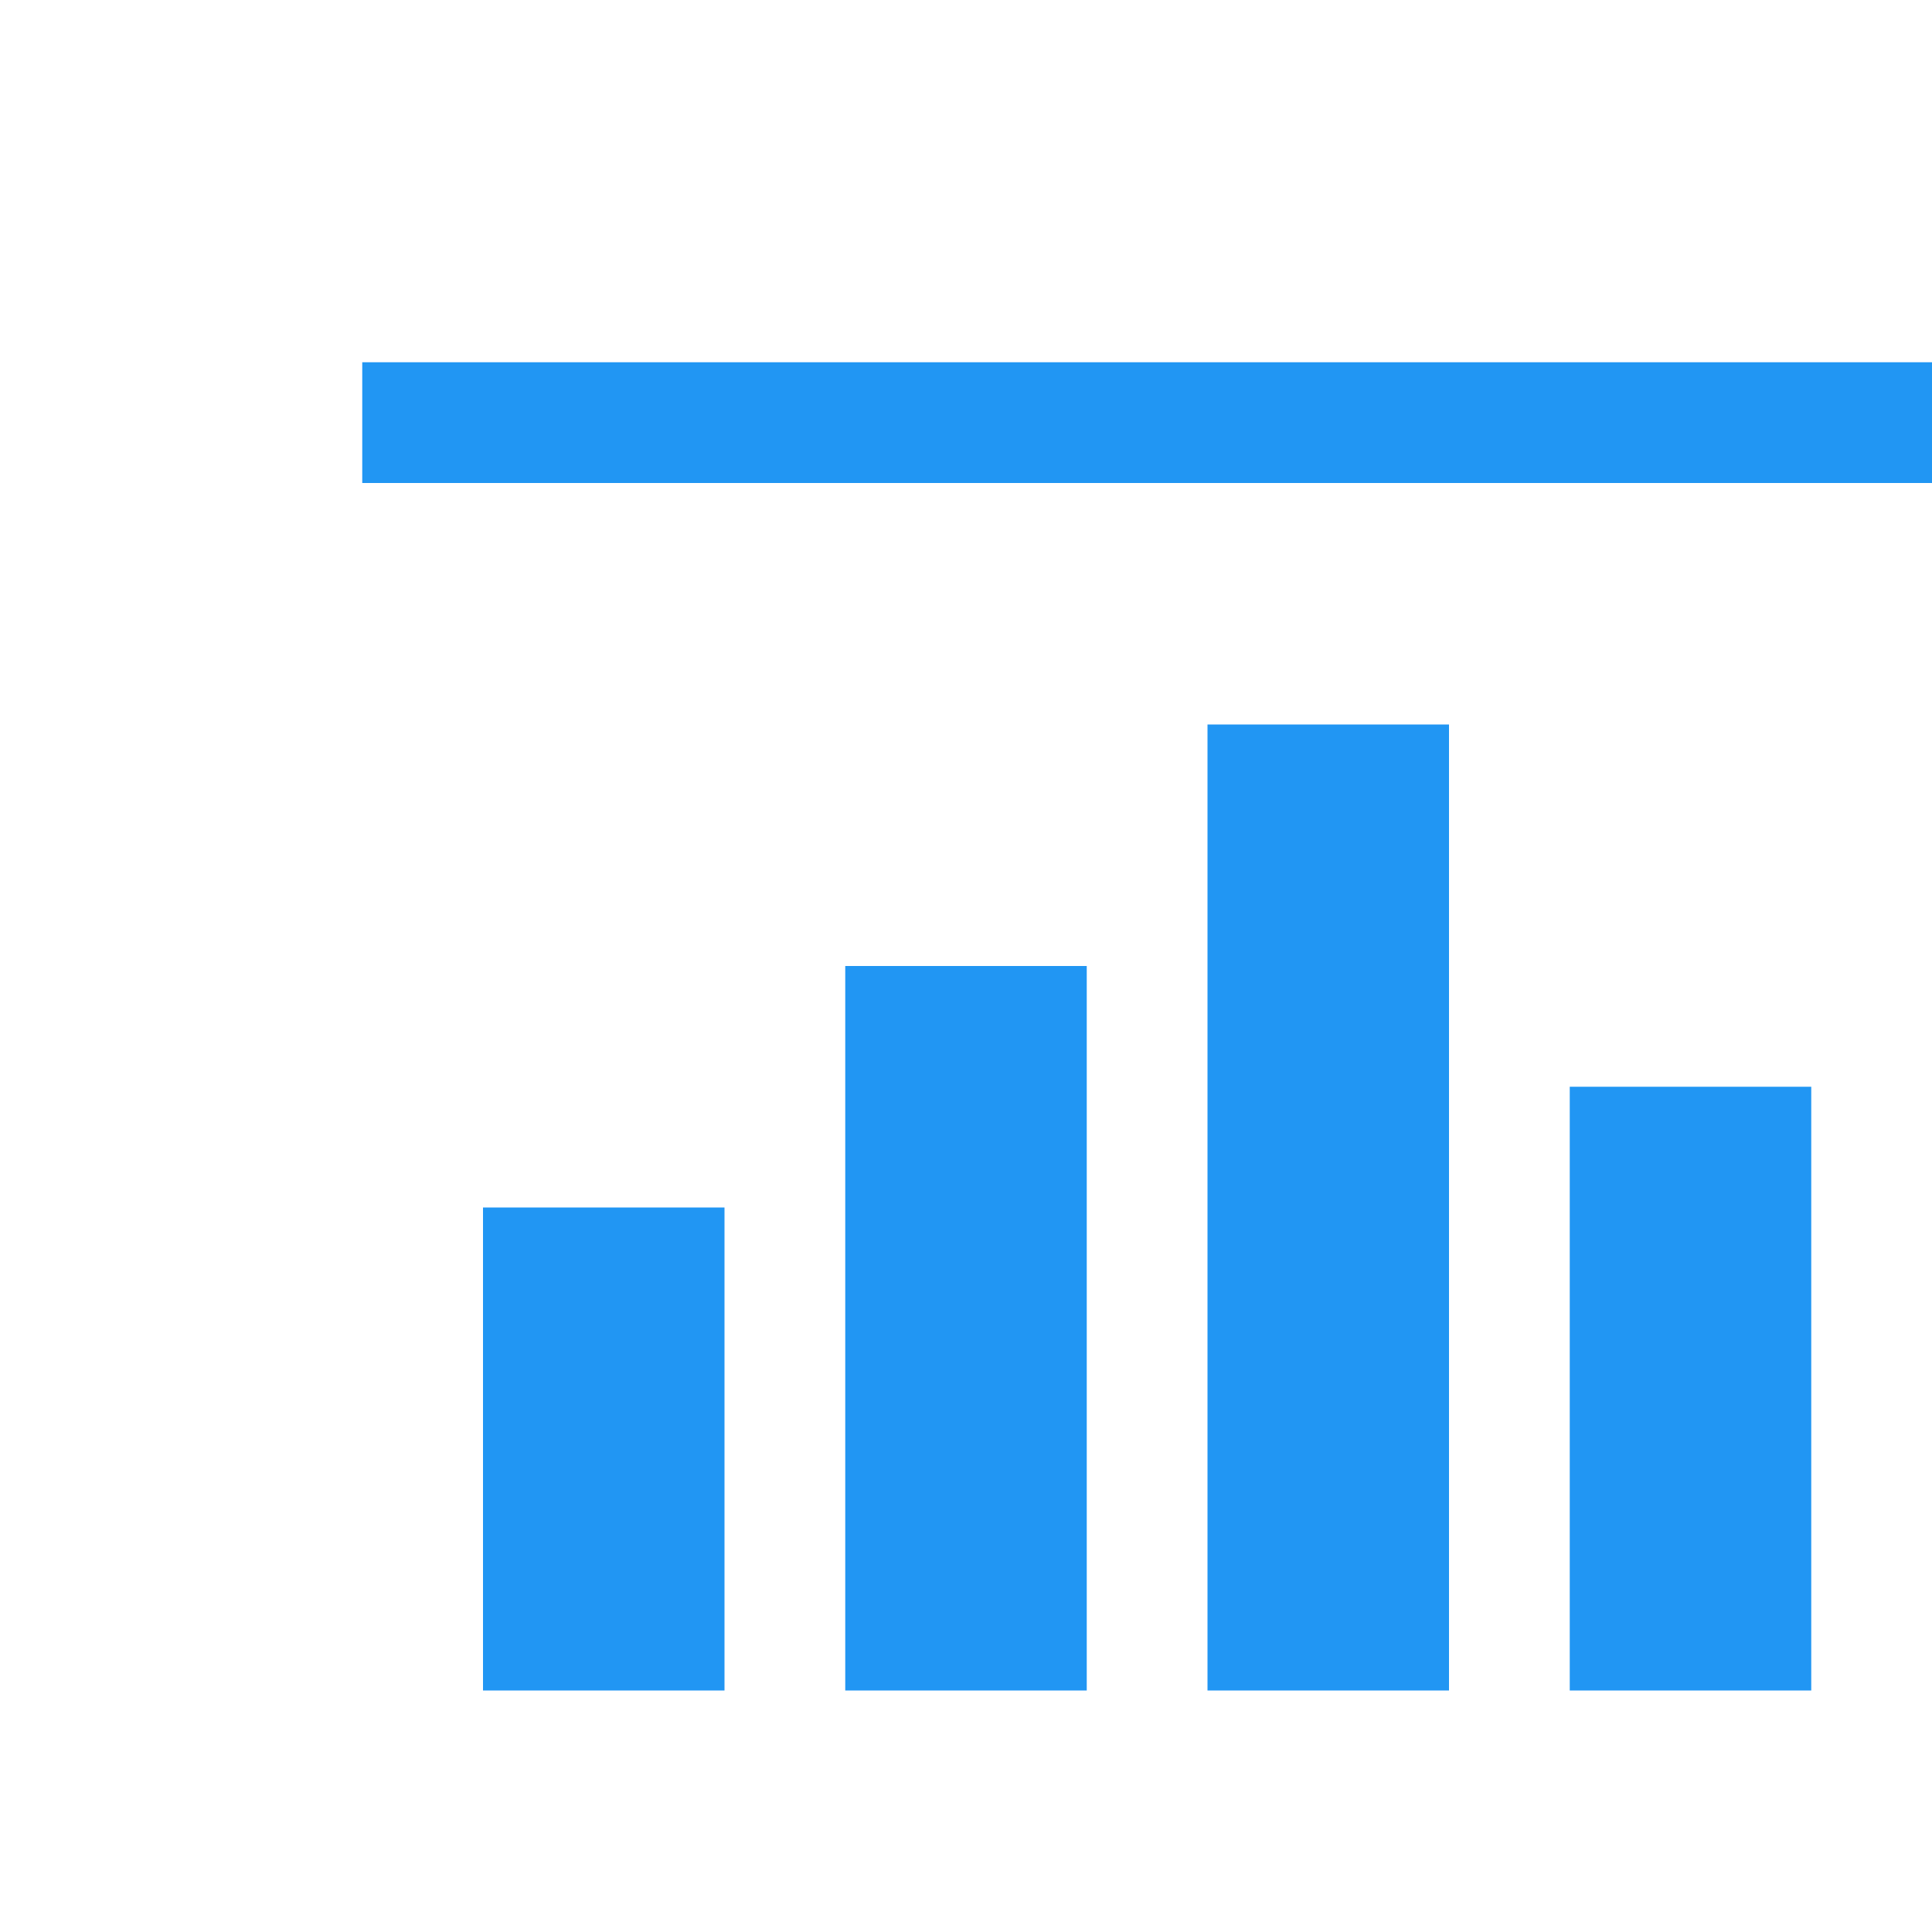
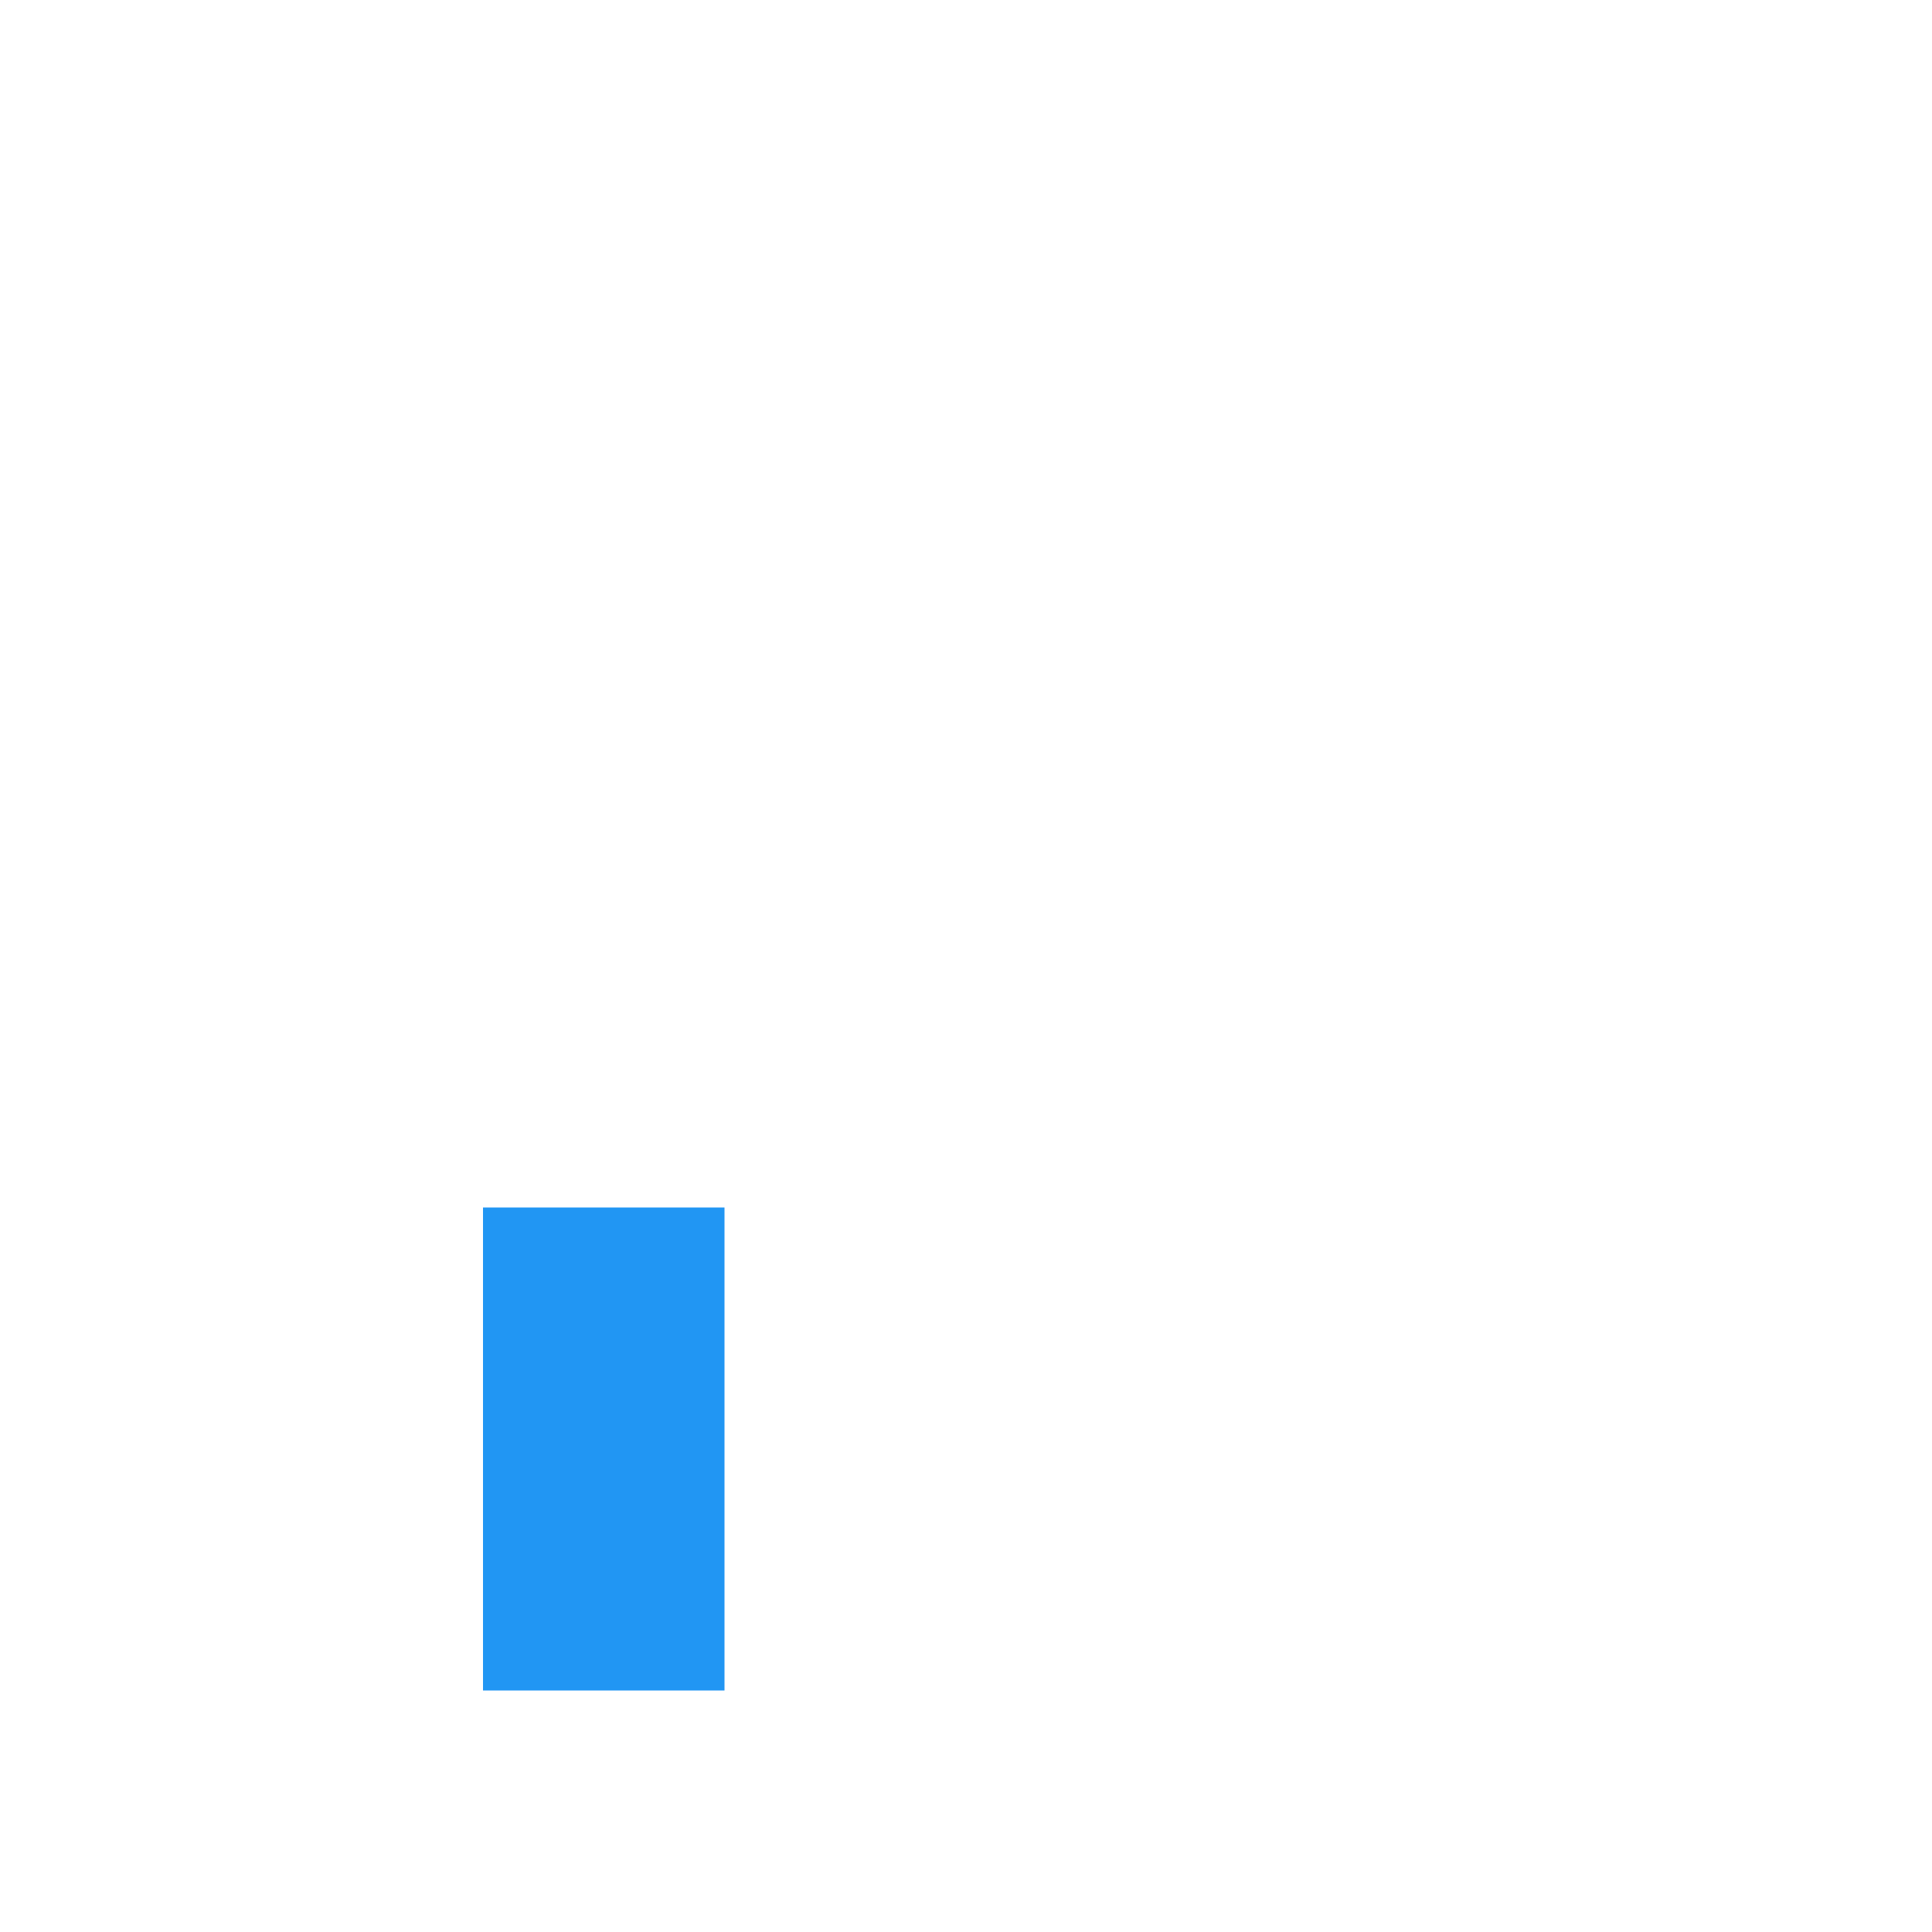
<svg xmlns="http://www.w3.org/2000/svg" width="80" height="80" viewBox="0 0 80 80">
  <style>
        .icon { fill: #2196F3; }
        .bar { fill: #2196F3; }
    </style>
  <g transform="translate(10, 10)">
    <rect class="bar" x="10" y="40" width="10" height="20" />
-     <rect class="bar" x="25" y="30" width="10" height="30" />
-     <rect class="bar" x="40" y="20" width="10" height="40" />
-     <rect class="bar" x="55" y="35" width="10" height="25" />
-     <path class="icon" d="M5 5 L75 5 L75 10 L5 10 Z" />
  </g>
</svg>